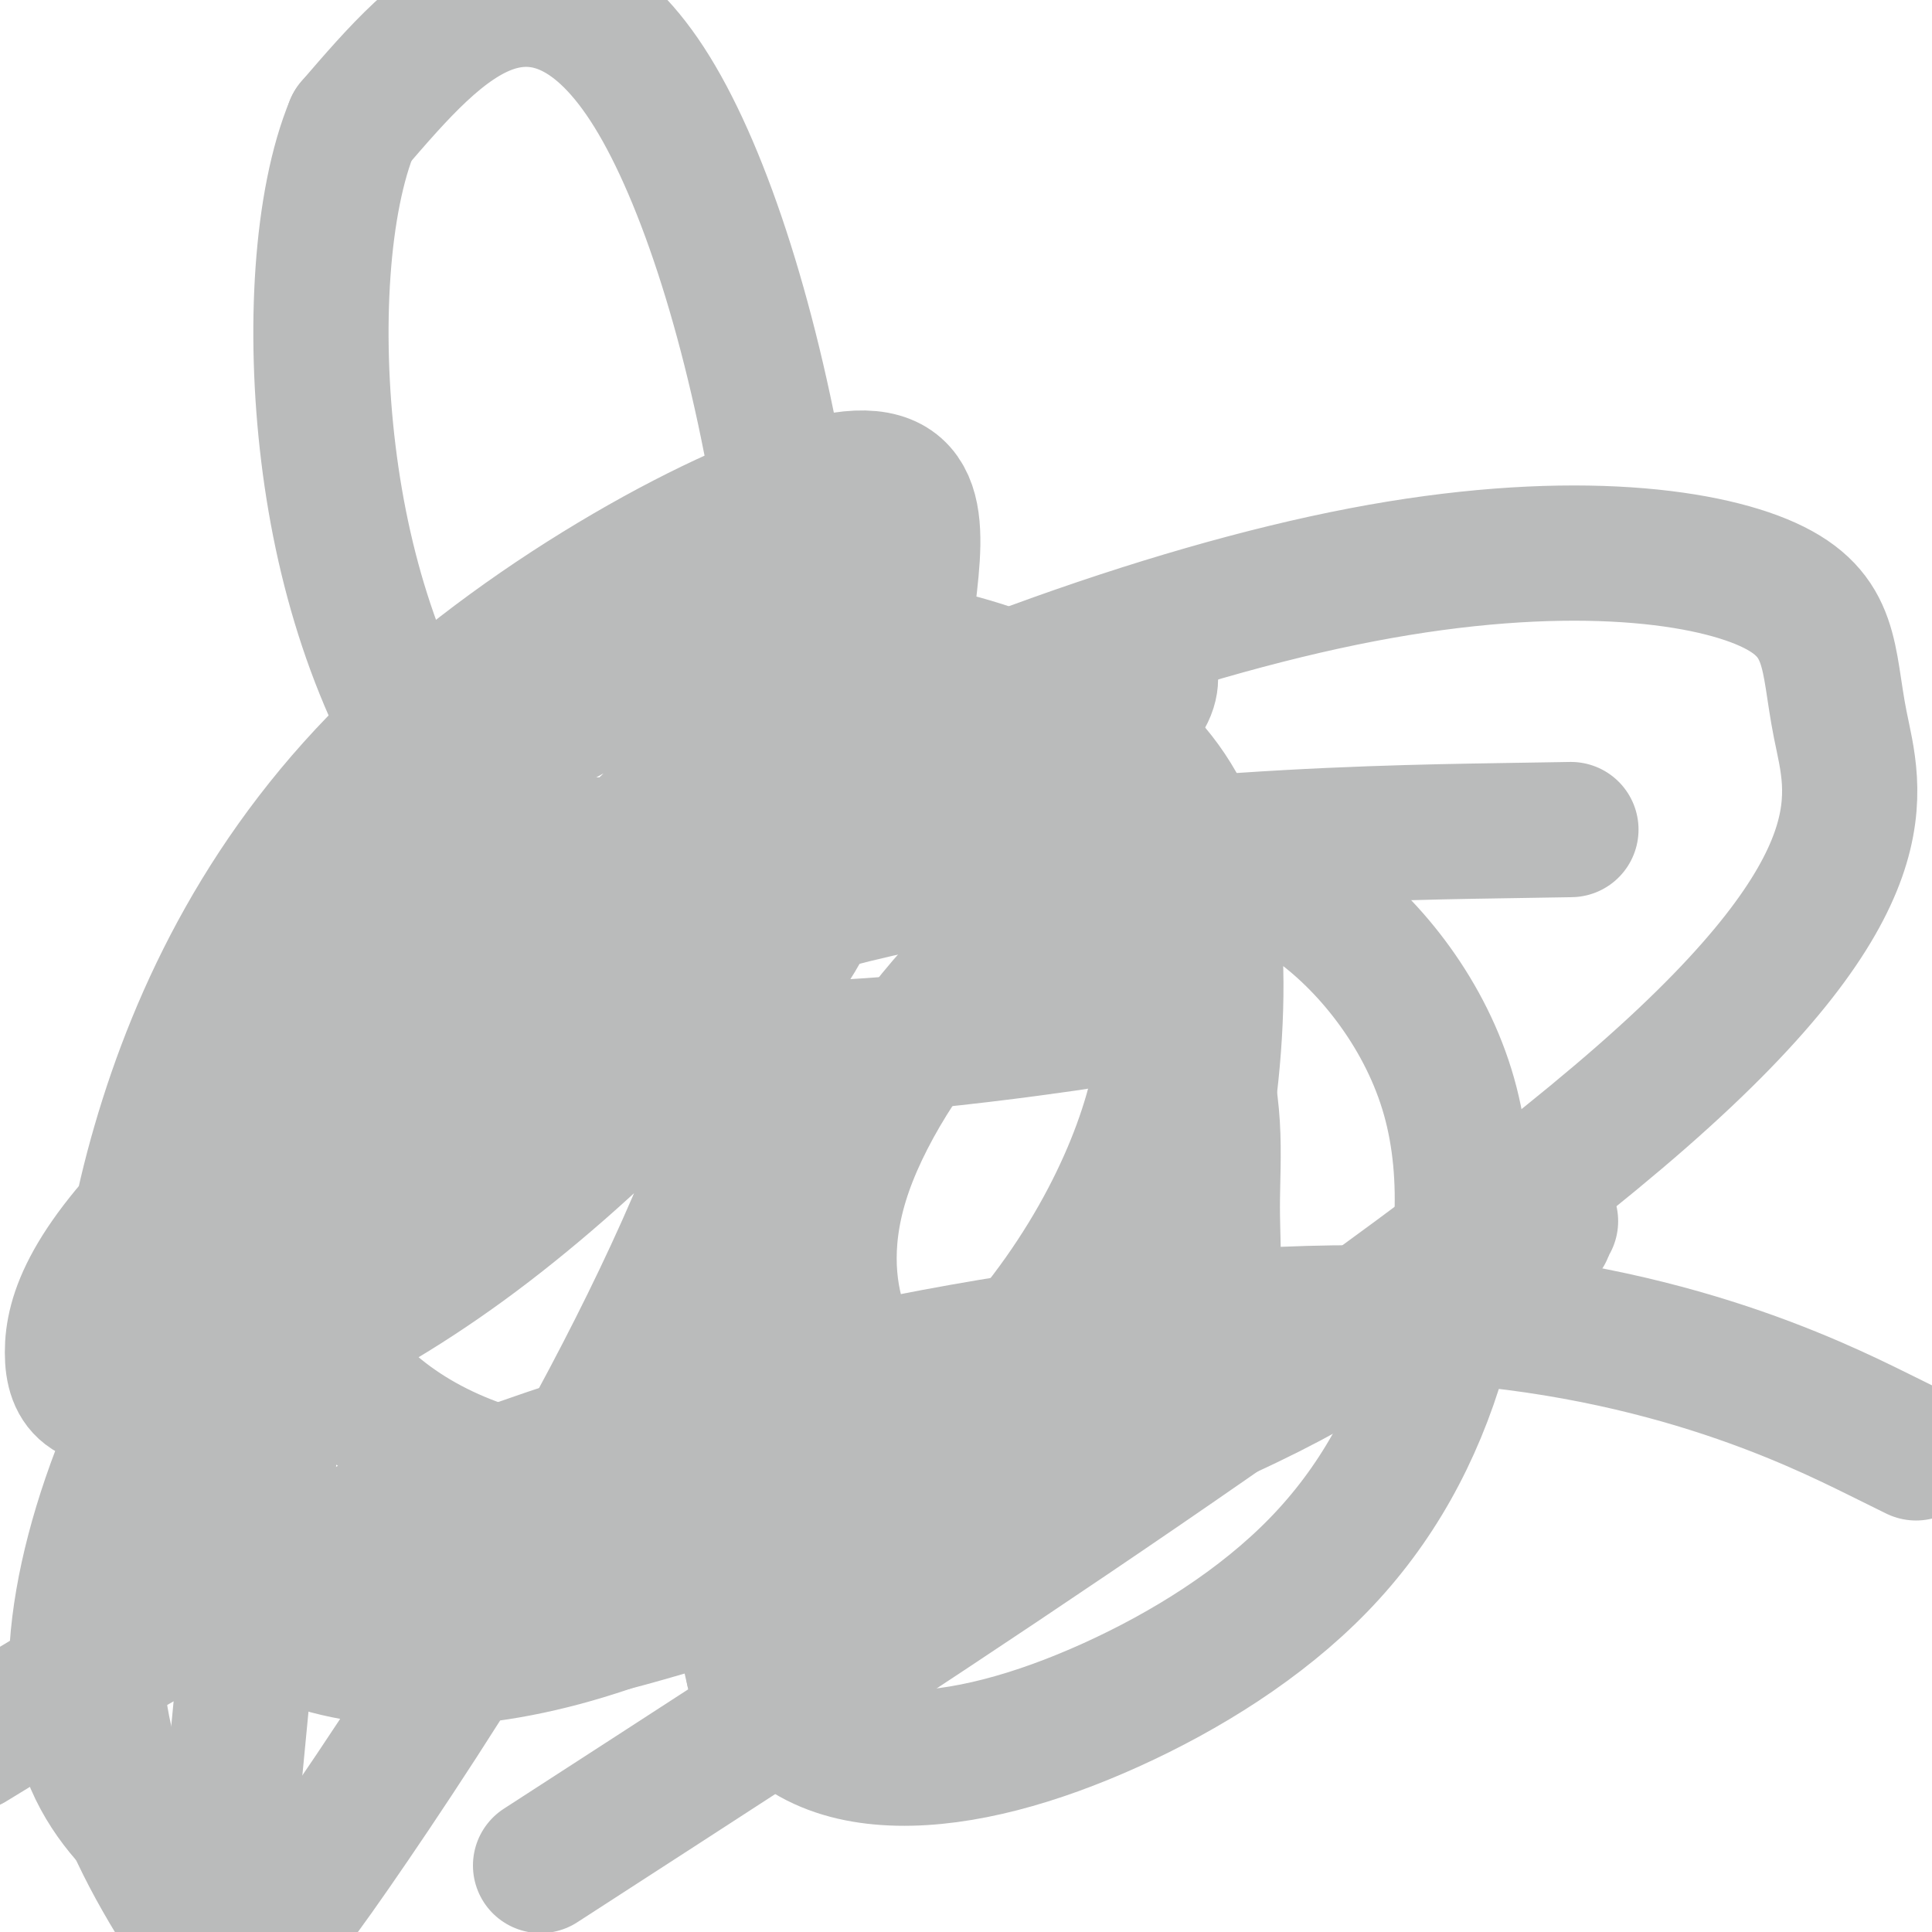
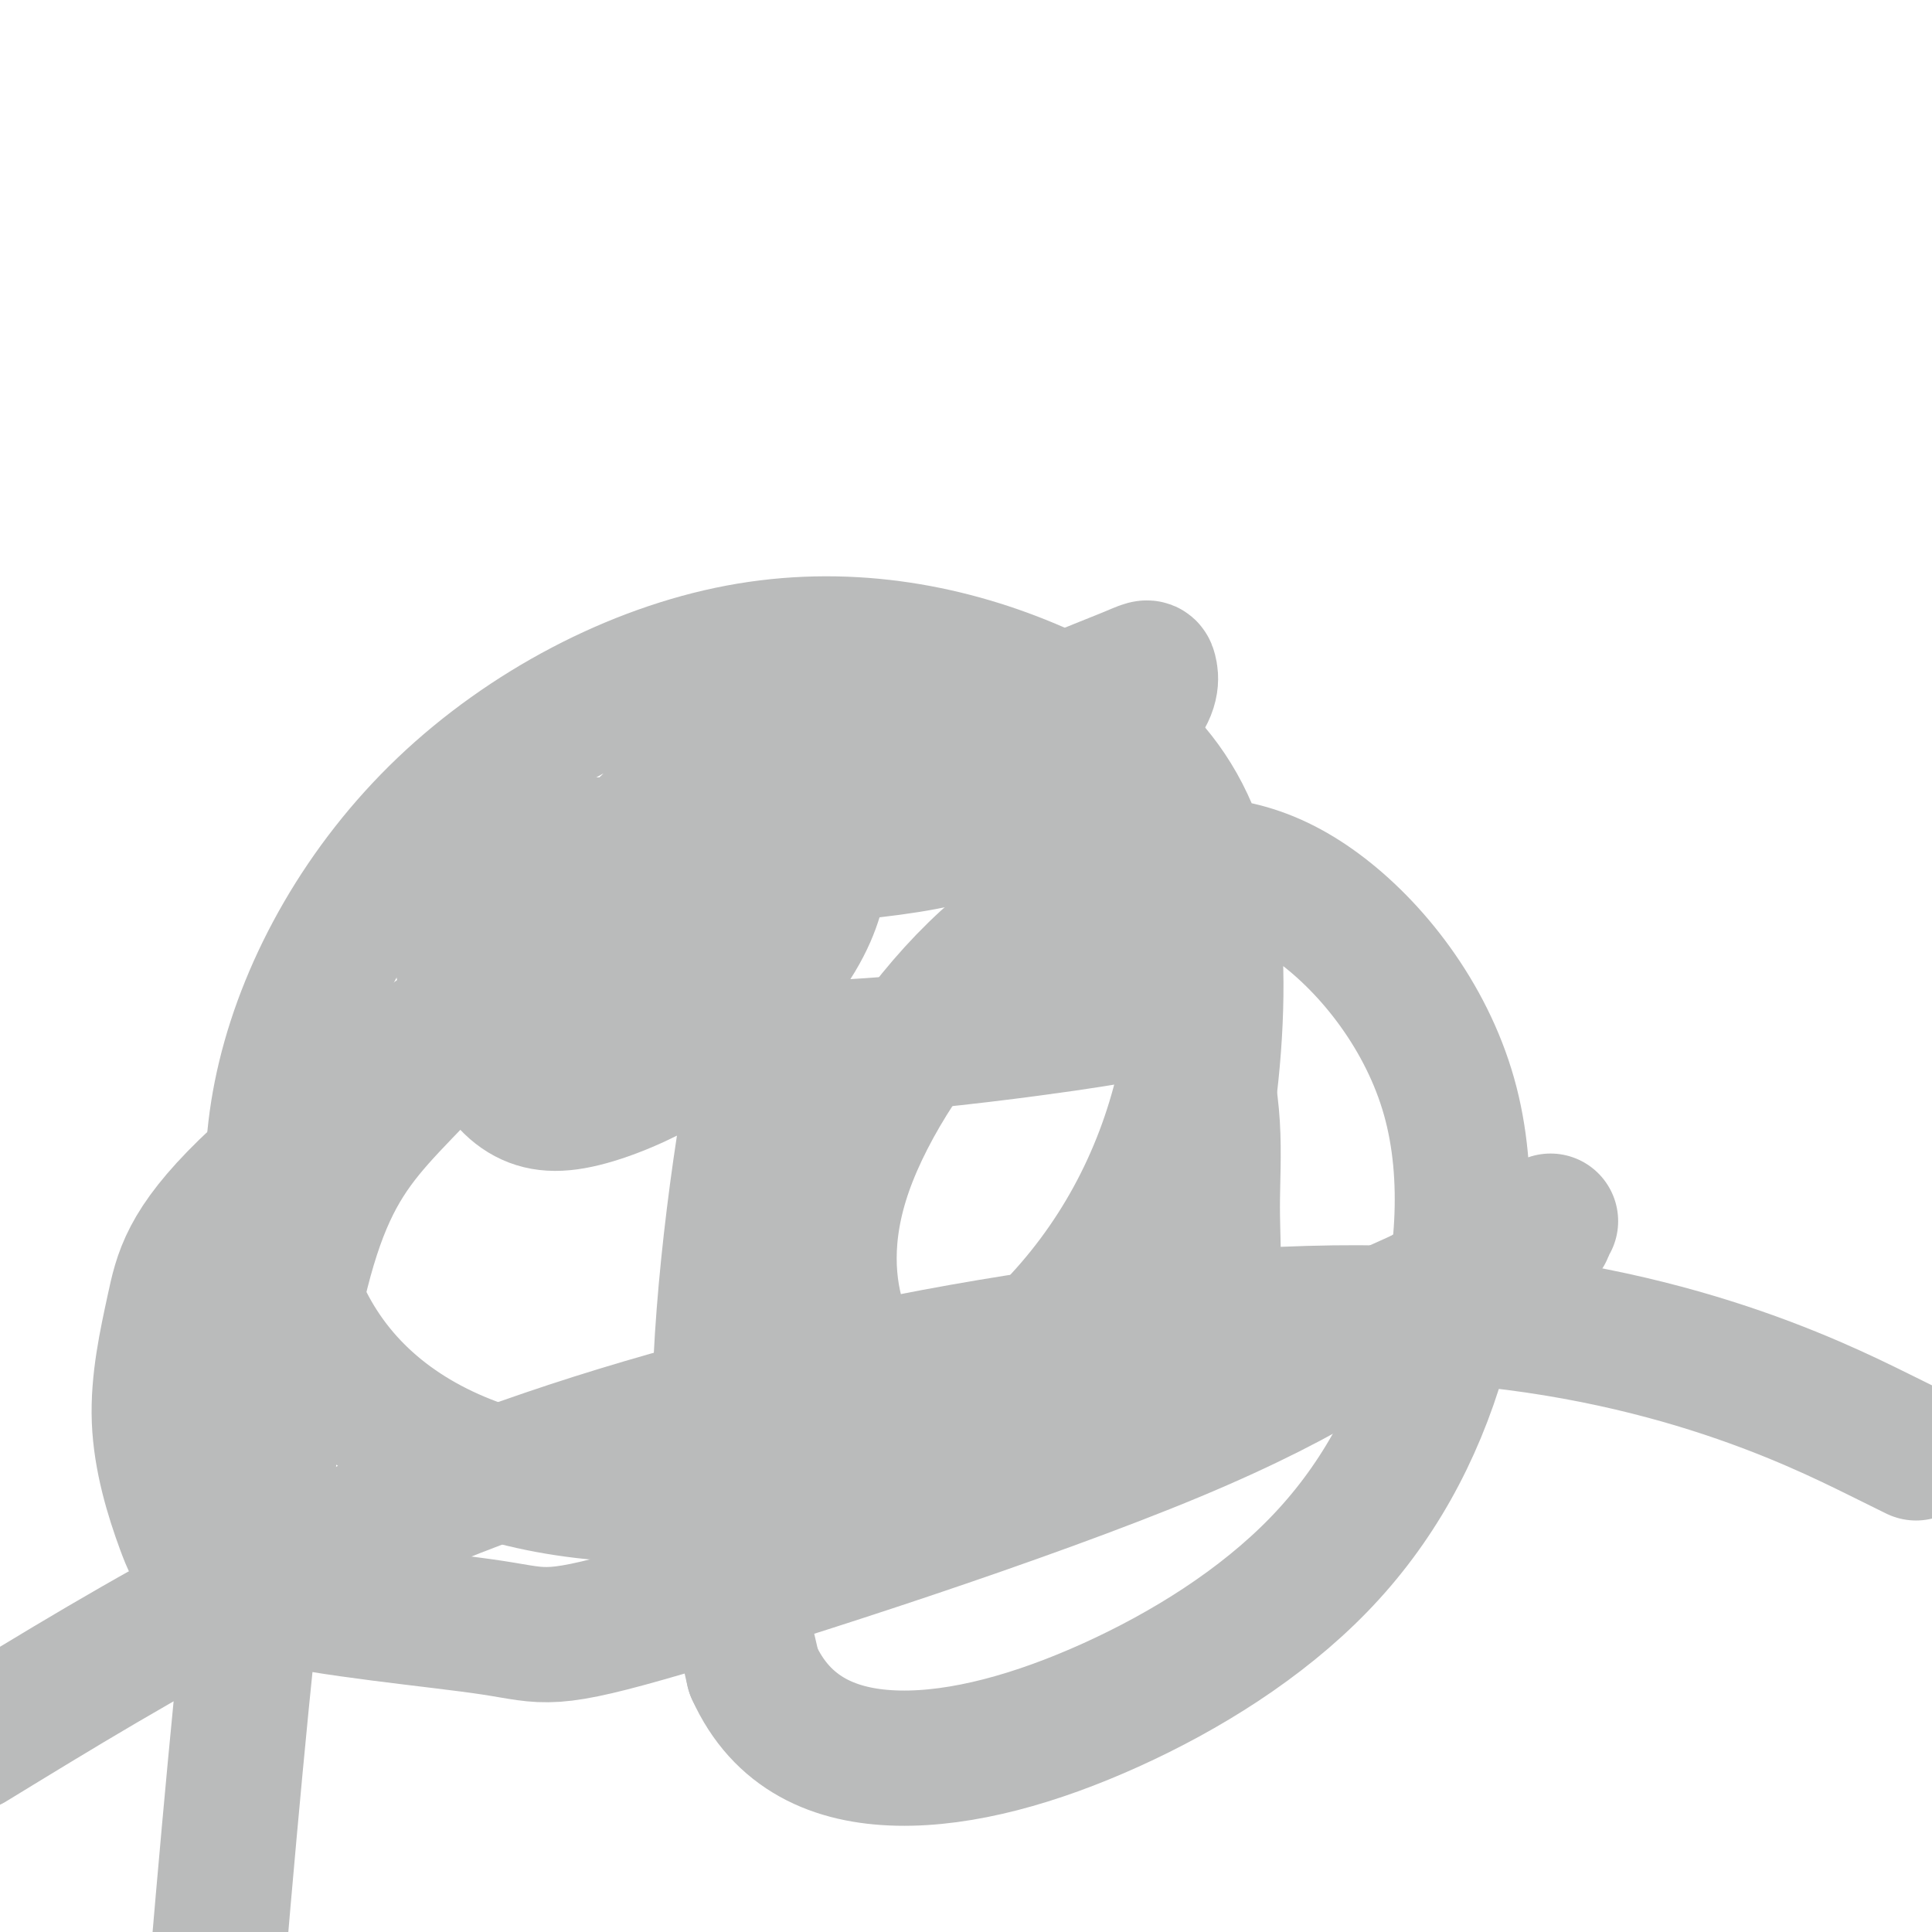
<svg xmlns="http://www.w3.org/2000/svg" viewBox="0 0 400 400" version="1.1">
  <g fill="none" stroke="#BABBBB" stroke-width="28" stroke-linecap="round" stroke-linejoin="round">
    <path d="M104,179c1.334,0.165 2.669,0.329 4,0c1.331,-0.329 2.660,-1.152 5,-2c2.340,-0.848 5.692,-1.719 10,-2c4.308,-0.281 9.572,0.030 13,0c3.428,-0.030 5.021,-0.400 7,0c1.979,0.400 4.344,1.568 7,3c2.656,1.432 5.602,3.126 7,5c1.398,1.874 1.246,3.928 1,6c-0.246,2.072 -0.586,4.164 -3,7c-2.414,2.836 -6.901,6.418 -11,9c-4.099,2.582 -7.810,4.163 -11,5c-3.190,0.837 -5.858,0.929 -7,1c-1.142,0.071 -0.759,0.122 -1,0c-0.241,-0.122 -1.106,-0.418 1,0c2.106,0.418 7.184,1.548 14,3c6.816,1.452 15.369,3.226 29,3c13.631,-0.226 32.340,-2.452 44,-4c11.660,-1.548 16.273,-2.417 20,-3c3.727,-0.583 6.570,-0.881 9,0c2.430,0.881 4.448,2.943 6,7c1.552,4.057 2.639,10.111 3,16c0.361,5.889 -0.005,11.612 0,17c0.005,5.388 0.382,10.442 0,15c-0.382,4.558 -1.524,8.619 -2,11c-0.476,2.381 -0.286,3.082 0,4c0.286,0.918 0.669,2.054 2,3c1.331,0.946 3.611,1.704 16,-3c12.389,-4.704 34.888,-14.869 45,-20c10.112,-5.131 7.838,-5.228 8,-6c0.162,-0.772 2.761,-2.221 -1,0c-3.761,2.221 -13.880,8.110 -24,14" />
    <path d="M295,268c-9.672,6.634 -21.351,16.219 -52,29c-30.649,12.781 -80.268,28.759 -105,36c-24.732,7.241 -24.577,5.744 -36,4c-11.423,-1.744 -34.426,-3.736 -47,-7c-12.574,-3.264 -14.721,-7.802 -17,-14c-2.279,-6.198 -4.691,-14.057 -5,-22c-0.309,-7.943 1.485,-15.972 3,-23c1.515,-7.028 2.753,-13.056 15,-25c12.247,-11.944 35.505,-29.804 56,-43c20.495,-13.196 38.227,-21.728 55,-30c16.773,-8.272 32.586,-16.285 45,-22c12.414,-5.715 21.429,-9.134 26,-11c4.571,-1.866 4.698,-2.179 5,-1c0.302,1.179 0.780,3.851 -3,8c-3.780,4.149 -11.819,9.774 -18,15c-6.181,5.226 -10.505,10.053 -29,13c-18.495,2.947 -51.163,4.013 -65,4c-13.837,-0.013 -8.844,-1.106 -10,-2c-1.156,-0.894 -8.460,-1.588 -12,-2c-3.540,-0.412 -3.314,-0.541 -4,2c-0.686,2.541 -2.284,7.753 -2,15c0.284,7.247 2.450,16.528 5,23c2.550,6.472 5.485,10.136 9,12c3.515,1.864 7.612,1.929 14,0c6.388,-1.929 15.068,-5.851 23,-12c7.932,-6.149 15.117,-14.526 19,-21c3.883,-6.474 4.463,-11.044 5,-14c0.537,-2.956 1.031,-4.297 -1,0c-2.031,4.297 -6.585,14.234 -11,35c-4.415,20.766 -8.690,52.362 -9,76c-0.310,23.638 3.345,39.319 7,55" />
    <path d="M156,346c5.806,12.923 16.822,17.729 30,18c13.178,0.271 28.517,-3.994 44,-11c15.483,-7.006 31.111,-16.755 43,-29c11.889,-12.245 20.041,-26.987 25,-44c4.959,-17.013 6.725,-36.298 2,-53c-4.725,-16.702 -15.940,-30.821 -27,-39c-11.060,-8.179 -21.965,-10.417 -34,-8c-12.035,2.417 -25.199,9.488 -37,21c-11.801,11.512 -22.240,27.466 -27,41c-4.760,13.534 -3.842,24.648 -1,33c2.842,8.352 7.607,13.943 15,16c7.393,2.057 17.414,0.579 27,-2c9.586,-2.579 18.736,-6.261 26,-26c7.264,-19.739 12.644,-55.535 8,-79c-4.644,-23.465 -19.310,-34.600 -37,-42c-17.690,-7.400 -38.405,-11.066 -60,-7c-21.595,4.066 -44.071,15.865 -61,32c-16.929,16.135 -28.311,36.606 -33,56c-4.689,19.394 -2.685,37.711 5,52c7.685,14.289 21.050,24.552 39,30c17.950,5.448 40.483,6.082 61,1c20.517,-5.082 39.018,-15.881 53,-30c13.982,-14.119 23.446,-31.559 28,-51c4.554,-19.441 4.198,-40.883 -9,-59c-13.198,-18.117 -39.239,-32.908 -67,-21c-27.761,11.908 -57.243,50.514 -76,71c-18.757,20.486 -26.788,22.853 -34,64c-7.212,41.147 -13.606,121.073 -20,201" />
-     <path d="M310,172c13.212,-0.214 26.424,-0.427 0,0c-26.424,0.427 -92.485,1.496 -143,16c-50.515,14.504 -85.485,42.443 -110,72c-24.515,29.557 -38.576,60.730 -37,88c1.576,27.270 18.788,50.635 36,74" />
    <path d="M389,297c6.673,3.298 13.345,6.595 0,0c-13.345,-6.595 -46.708,-23.083 -98,-25c-51.292,-1.917 -120.512,10.738 -173,28c-52.488,17.262 -88.244,39.131 -124,61" />
-     <path d="M137,370c-21.740,14.069 -43.481,28.139 0,0c43.481,-28.139 152.183,-98.486 203,-143c50.817,-44.514 43.748,-63.193 41,-77c-2.748,-13.807 -1.177,-22.740 -15,-29c-13.823,-6.260 -43.042,-9.847 -84,-2c-40.958,7.847 -93.656,27.127 -139,51c-45.344,23.873 -83.336,52.337 -104,72c-20.664,19.663 -24.001,30.523 -24,38c0.001,7.477 3.339,11.569 17,9c13.661,-2.569 37.644,-11.800 64,-31c26.356,-19.200 55.085,-48.370 71,-73c15.915,-24.630 19.015,-44.719 21,-61c1.985,-16.281 2.856,-28.754 -17,-24c-19.856,4.754 -60.437,26.735 -88,53c-27.563,26.265 -42.108,56.815 -50,84c-7.892,27.185 -9.131,51.006 -3,69c6.131,17.994 19.633,30.161 38,35c18.367,4.839 41.599,2.348 67,-8c25.401,-10.348 52.970,-28.555 72,-49c19.030,-20.445 29.520,-43.127 33,-60c3.480,-16.873 -0.051,-27.936 -9,-37c-8.949,-9.064 -23.317,-16.128 -45,-15c-21.683,1.128 -50.682,10.449 -78,29c-27.318,18.551 -52.956,46.331 -70,76c-17.044,29.669 -25.495,61.227 -21,81c4.495,19.773 21.936,27.760 29,36c7.064,8.240 3.751,16.732 23,-11c19.249,-27.732 61.058,-91.688 81,-145c19.942,-53.312 18.015,-95.981 12,-133c-6.015,-37.019 -16.120,-68.390 -27,-86c-10.880,-17.610 -22.537,-21.460 -33,-18c-10.463,3.460 -19.731,14.230 -29,25" />
-     <path d="M73,26c-6.477,15.622 -8.169,42.177 -5,68c3.169,25.823 11.199,50.914 26,72c14.801,21.086 36.372,38.167 45,45c8.628,6.833 4.314,3.416 0,0" />
  </g>
</svg>